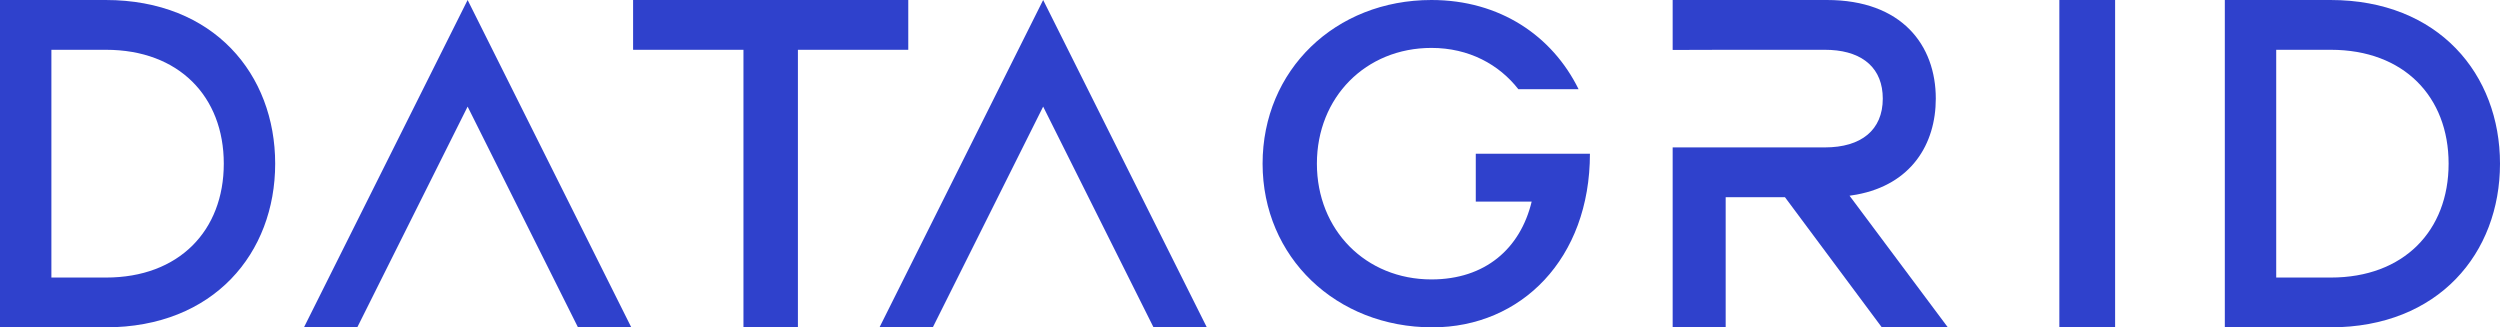
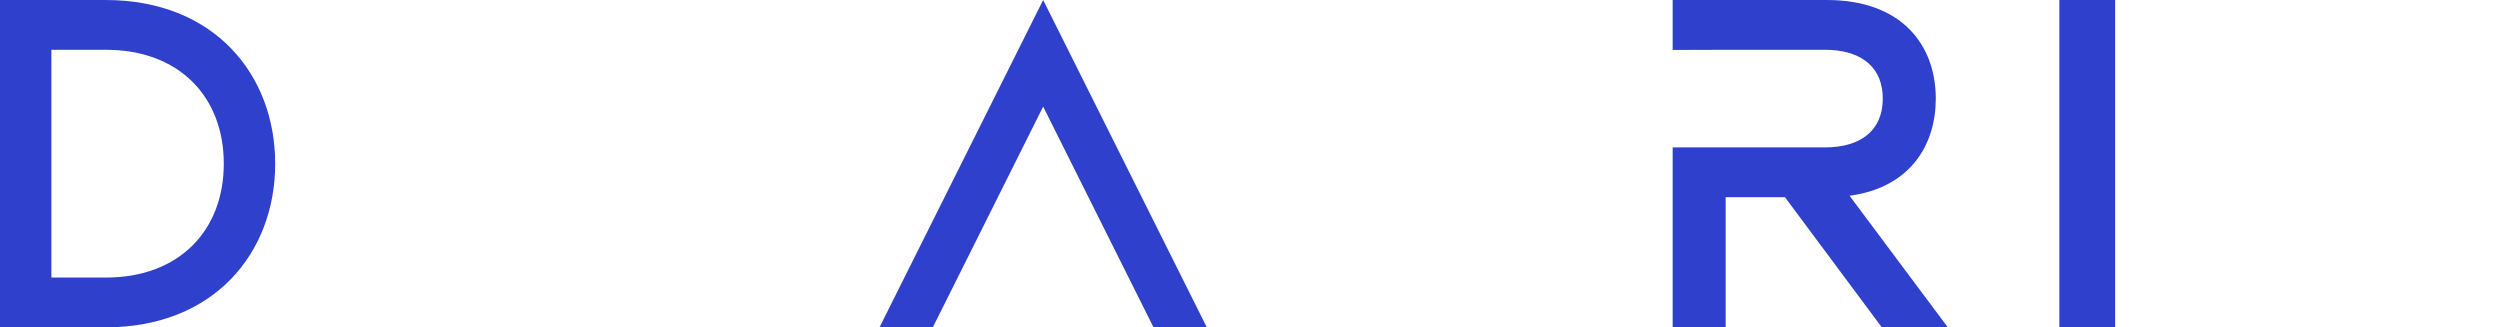
<svg xmlns="http://www.w3.org/2000/svg" width="1390px" height="182px" viewBox="0 0 1390 182">
  <title>Group 47</title>
  <g id="Page-1" stroke="none" stroke-width="1" fill="none" fill-rule="evenodd">
    <g id="Group-47" fill="#2F41CC">
      <path d="M58.706,0 C118.971,0 153,41.389 153,91 C153,140.611 118.971,182 58.706,182 L58.706,182 L0,182 L0,0 Z M58.966,27.684 L28.574,27.684 L28.574,154.316 L58.966,154.316 C99.489,154.316 124.426,128.277 124.426,91 C124.426,53.723 99.489,27.684 58.966,27.684 L58.966,27.684 Z" id="Combined-Shape" fill-rule="nonzero" />
-       <polygon id="Path" fill-rule="nonzero" points="443.635 182 443.635 27.684 505 27.684 505 0 352 0 352 27.684 413.365 27.684 413.365 182" />
-       <path d="M796.431,182 C845.843,182 884,143.754 884,85.461 L820.533,85.461 L820.533,112.101 L851.608,112.101 C845.294,138.214 825.804,155.359 795.882,155.359 C759.373,155.359 732.196,127.928 732.196,91 C732.196,54.072 759.373,26.641 795.882,26.641 C816.745,26.641 833.49,35.872 844.196,49.588 L877.686,49.588 C863.137,20.046 834.039,0 795.882,0 C742.353,0 702,39.038 702,91 C702,142.962 742.902,182 796.431,182 Z" id="Path" fill-rule="nonzero" />
      <path d="M1015.744,0 C1057.545,0 1076.301,25.217 1076.301,54.819 C1076.301,80.08 1062.719,102.562 1032.237,108.2 L1028.338,108.816 L1083,182 L1046.291,182 L992.433,109.639 L959.475,109.639 L959.475,182 L930,182 L930,81.955 L959.475,81.955 L1014.673,81.955 C1034.769,81.955 1046.827,72.361 1046.827,54.819 C1046.827,38.252 1036.071,28.774 1017.947,27.772 L1014.673,27.684 L959.475,27.684 L930,27.772 L930,0 L1015.744,0 Z" id="Path" fill-rule="nonzero" />
      <polygon id="Path" fill-rule="nonzero" points="1176 182 1176 0 1145 0 1145 182" />
-       <path d="M1295.706,0 C1355.971,0 1390,41.389 1390,91 C1390,140.611 1355.971,182 1295.706,182 L1295.706,182 L1237,182 L1237,0 Z M1295.966,27.684 L1265.574,27.684 L1265.574,154.316 L1295.966,154.316 C1336.489,154.316 1361.426,128.277 1361.426,91 C1361.426,53.723 1336.489,27.684 1295.966,27.684 L1295.966,27.684 Z" id="Combined-Shape" fill-rule="nonzero" />
-       <polygon id="Path" points="259.997 0 274.816 29.635 351 182 321.361 182 259.997 59.27 198.639 182 169 182 245.177 29.635" />
      <polygon id="Path-Copy" points="579.997 0 594.816 29.635 671 182 641.361 182 579.997 59.27 518.639 182 489 182 565.177 29.635" />
    </g>
  </g>
</svg>